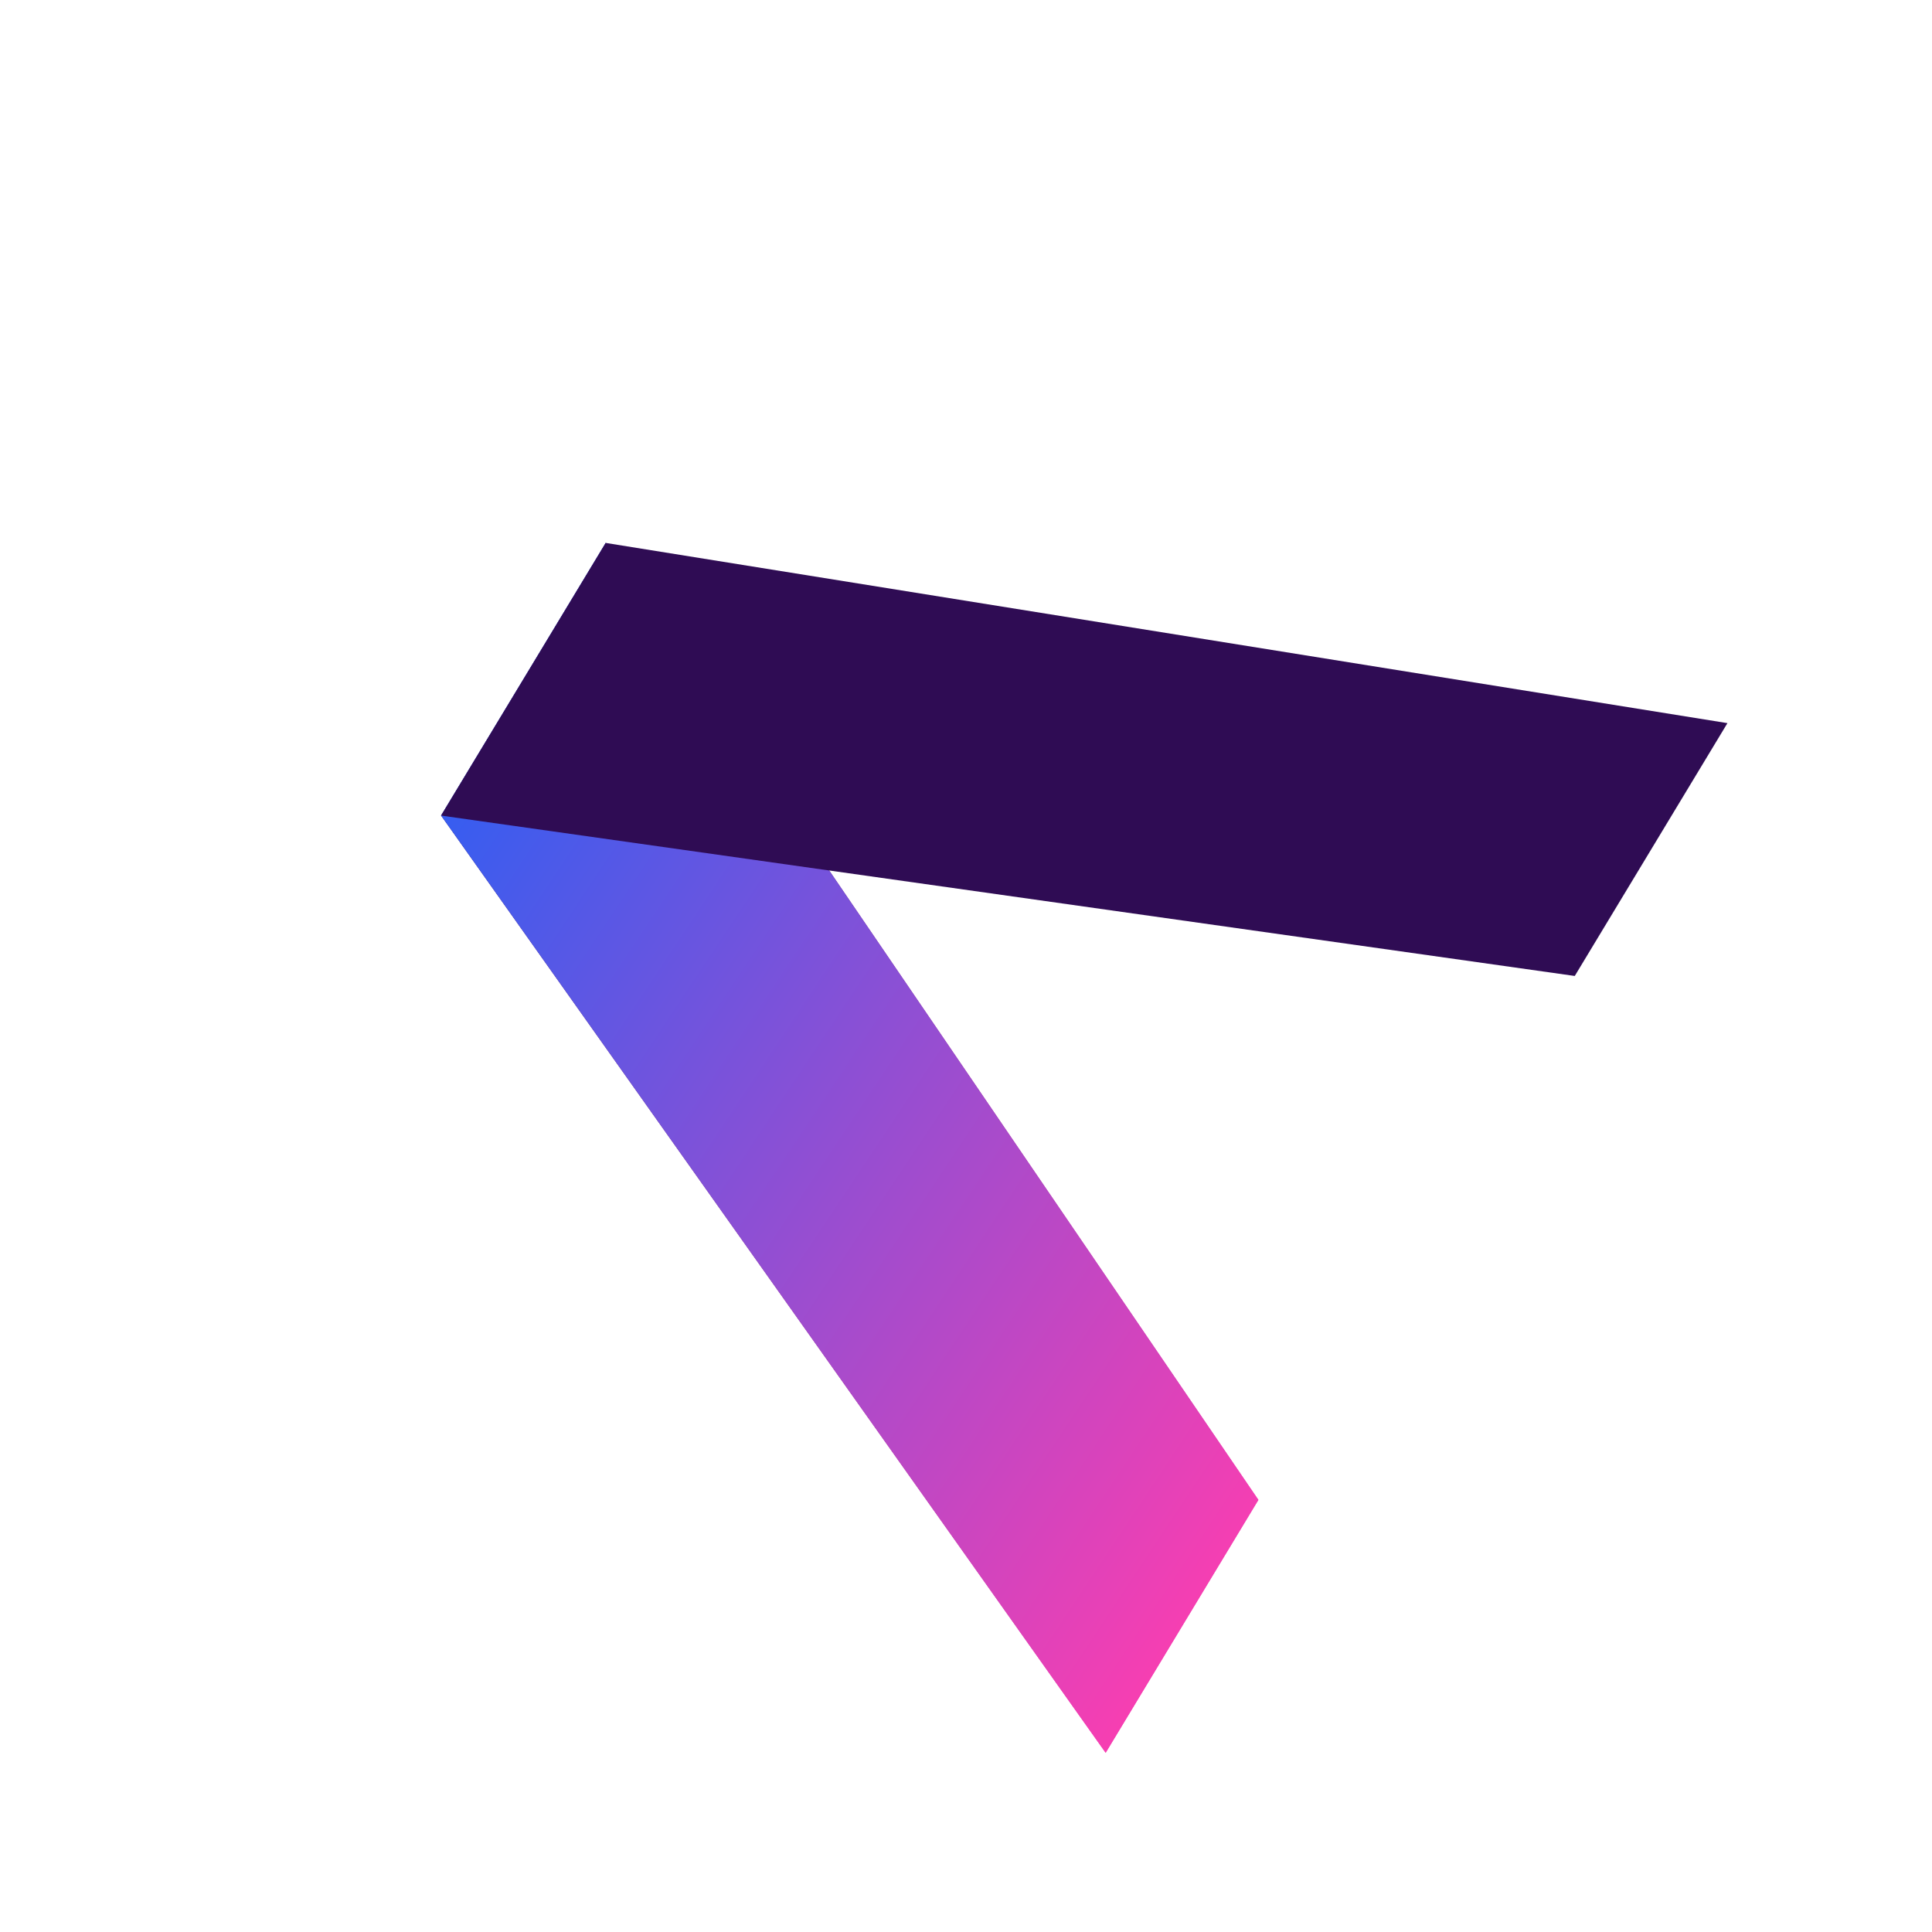
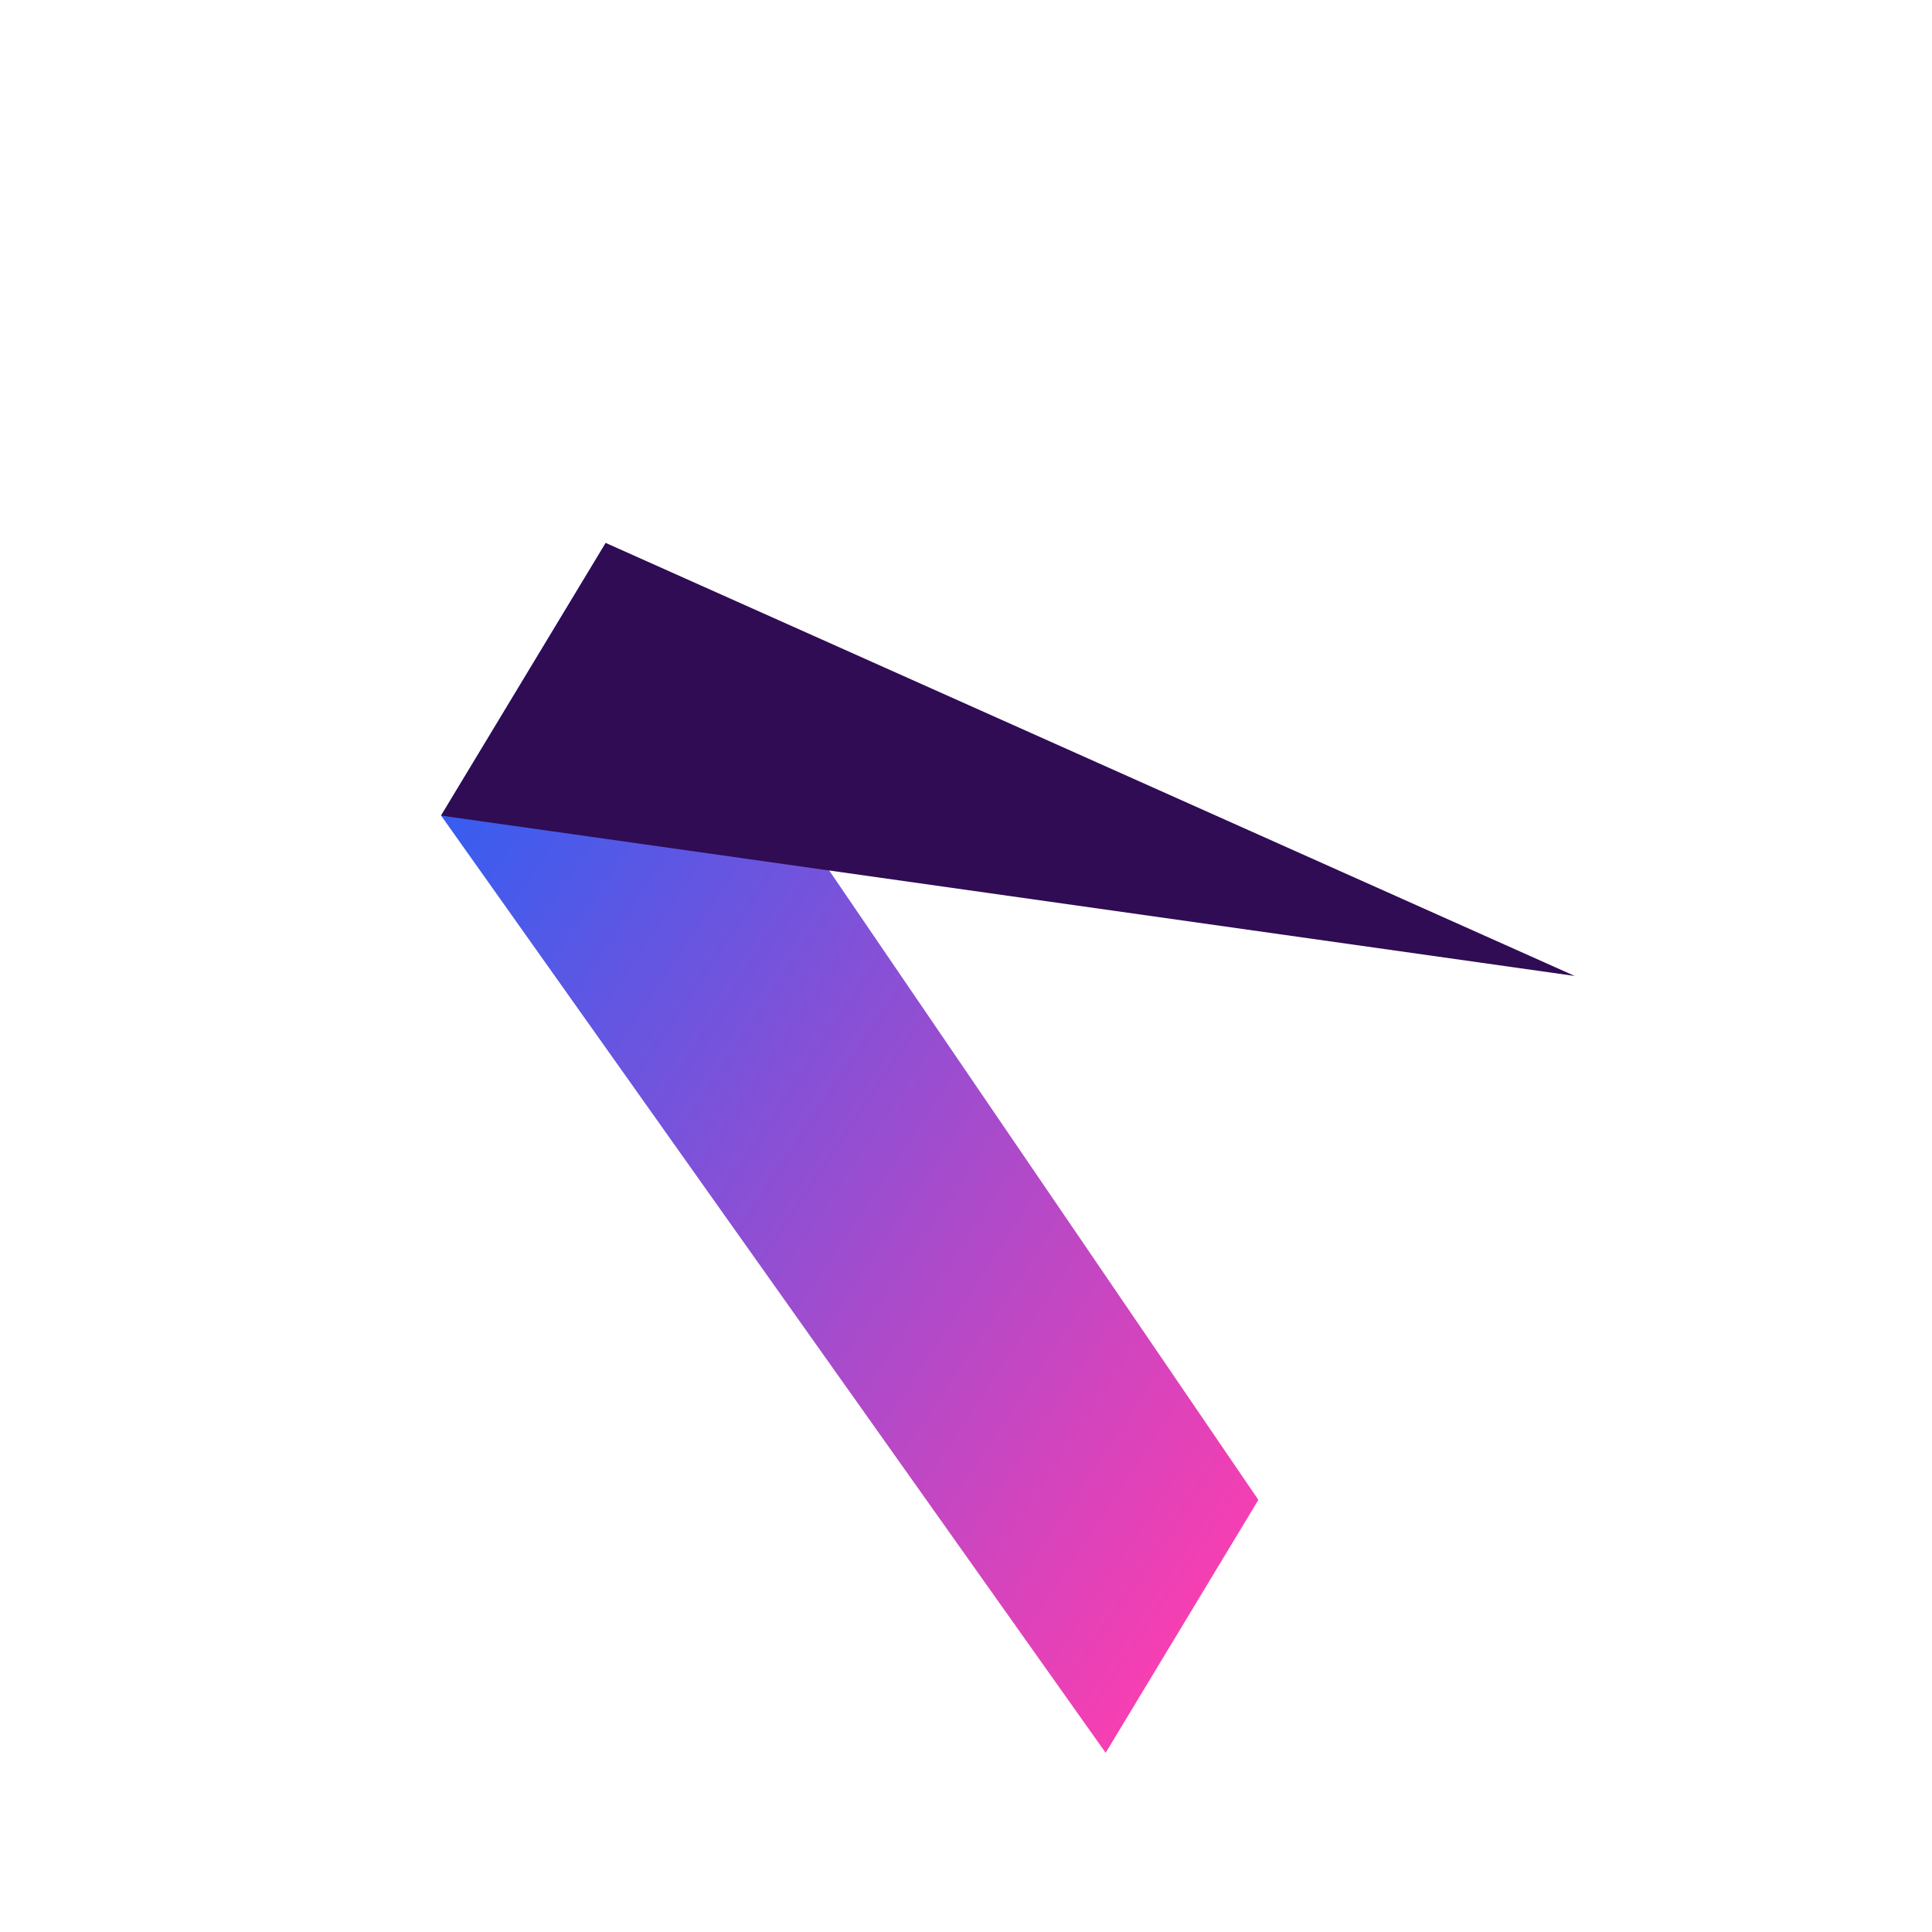
<svg xmlns="http://www.w3.org/2000/svg" width="1357" height="1357" viewBox="0 0 1357 1357" fill="none">
-   <path d="M776.592 1231.12L883.86 1053.49L425.475 381.278L309.801 572.83L776.592 1231.12Z" fill="url(#paint0_linear_46_56)" />
  <path d="M776.592 1231.12L883.86 1053.49L425.475 381.278L309.801 572.83L776.592 1231.12Z" fill="url(#paint1_linear_46_56)" />
-   <path d="M1106.08 685.501L1213.32 507.912L425.439 381.34L309.792 572.846L1106.08 685.501Z" fill="#2F0C54" />
+   <path d="M1106.08 685.501L425.439 381.34L309.792 572.846L1106.08 685.501Z" fill="#2F0C54" />
  <defs>
    <linearGradient id="paint0_linear_46_56" x1="262.925" y1="650.453" x2="914.459" y2="1084.05" gradientUnits="userSpaceOnUse">
      <stop stop-color="#330E5B" />
      <stop offset="1" stop-color="#FF3DAF" />
    </linearGradient>
    <linearGradient id="paint1_linear_46_56" x1="262.925" y1="650.453" x2="914.459" y2="1084.05" gradientUnits="userSpaceOnUse">
      <stop stop-color="#375DF0" />
      <stop offset="1" stop-color="#FF3DAF" />
    </linearGradient>
  </defs>
</svg>